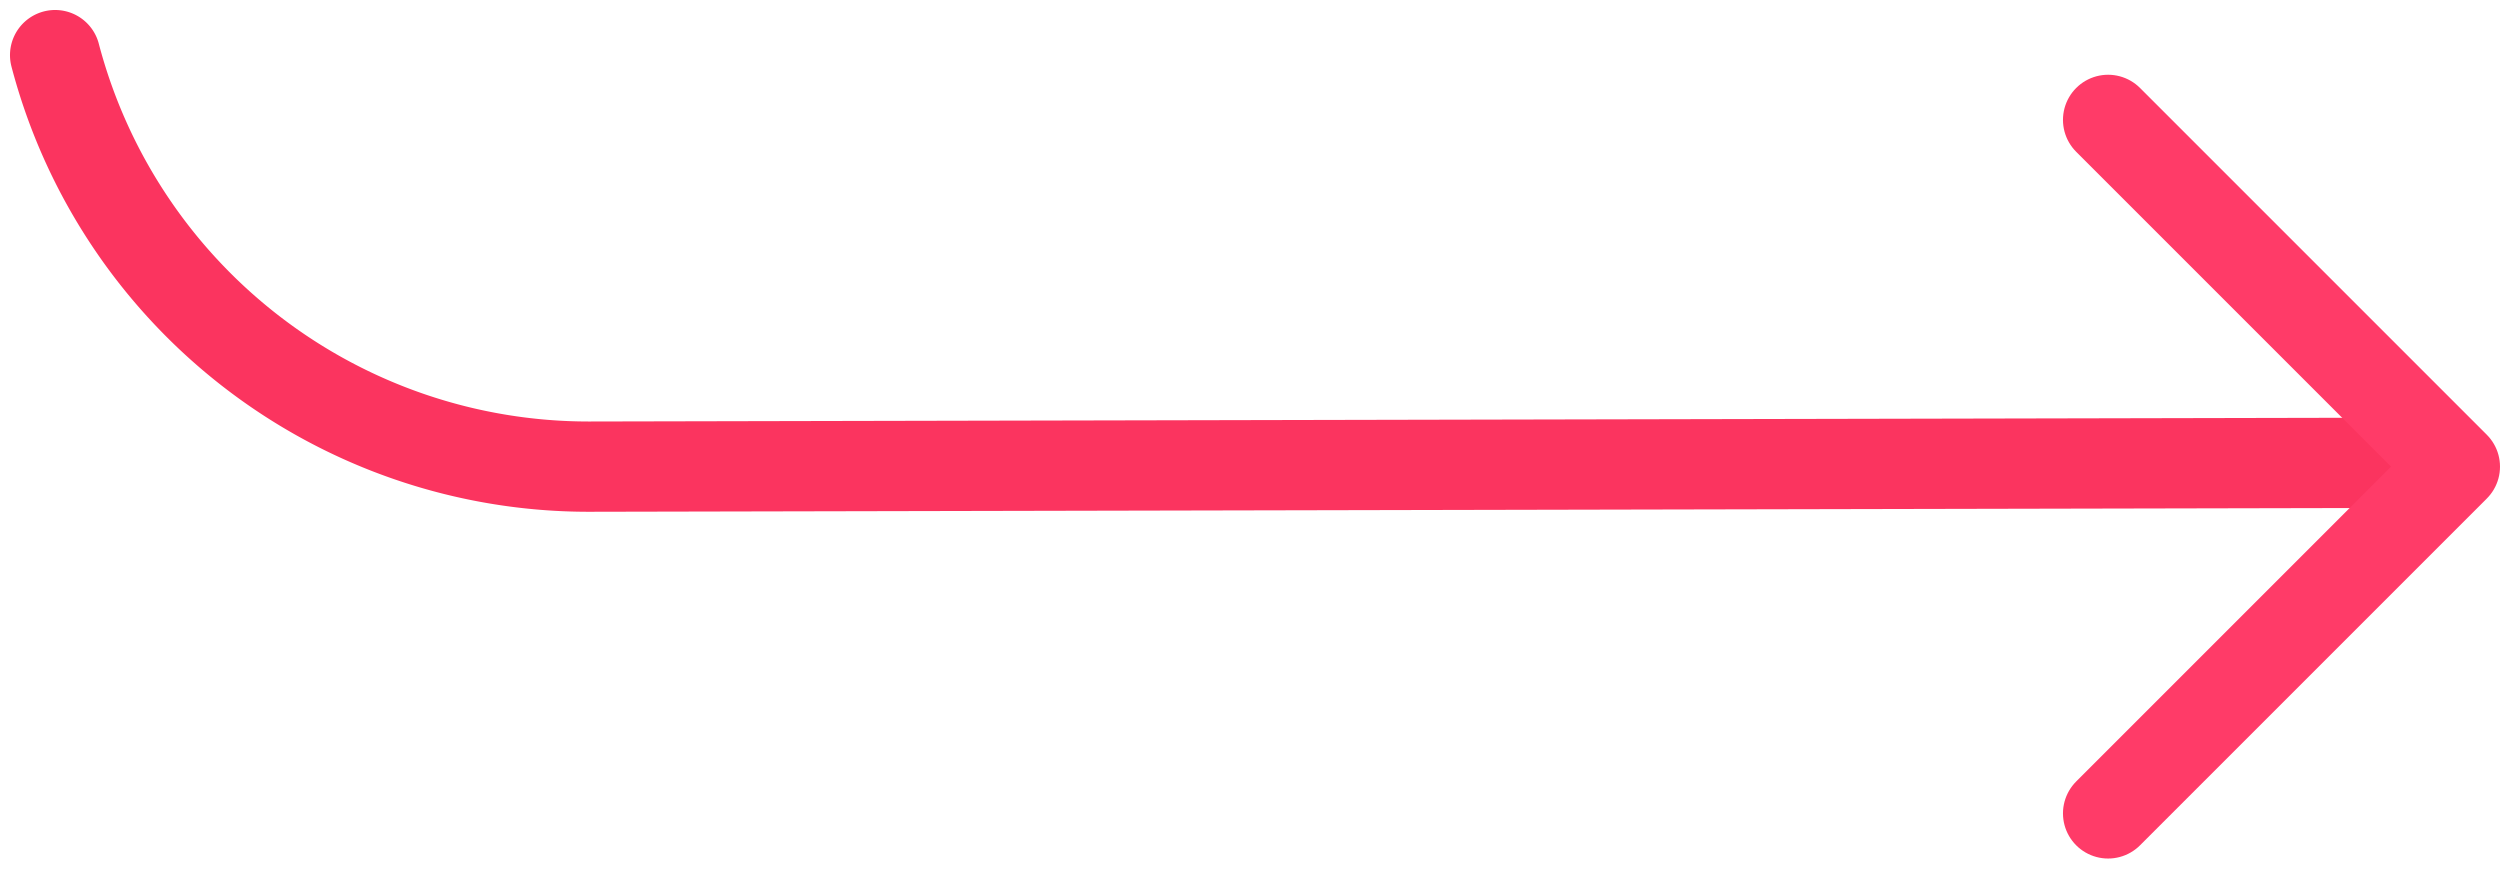
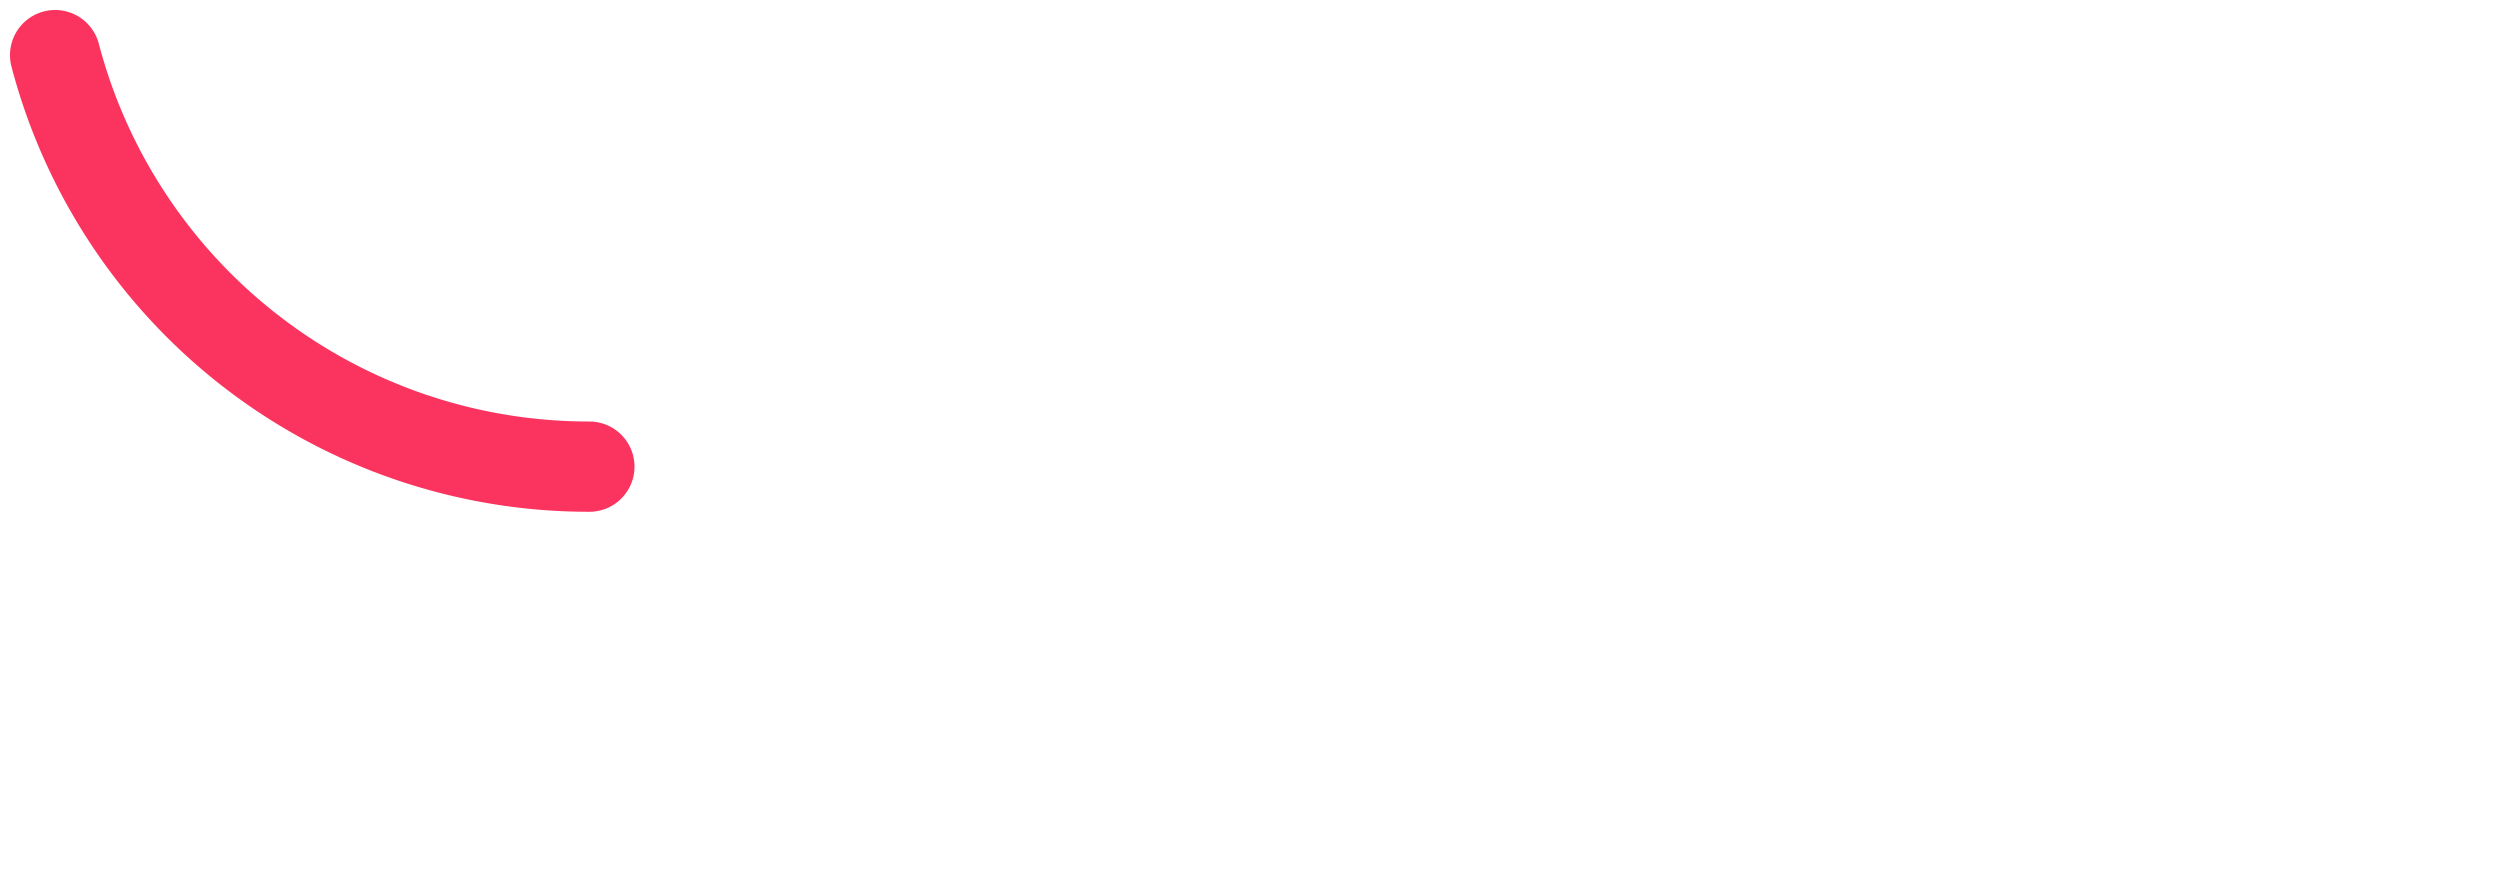
<svg xmlns="http://www.w3.org/2000/svg" width="83.078" height="29.151" viewBox="0 0 83.078 29.151">
  <g id="Groupe_13839" data-name="Groupe 13839" transform="translate(-1080.668 -1319.374)">
-     <path id="Tracé_15963" data-name="Tracé 15963" d="M.5,7.814h0A18.331,18.331,0,0,0,18.253,21.489l59.395-.126" transform="translate(1082 1313.392)" fill="none" stroke="#fb345f" stroke-linecap="round" stroke-linejoin="round" stroke-width="3" />
-     <path id="Tracé_40" data-name="Tracé 40" d="M0,0,11.523,11.523,0,23.046" transform="translate(1150.723 1323.358)" fill="none" stroke="#ff3b68" stroke-linecap="round" stroke-linejoin="round" stroke-width="3" />
+     <path id="Tracé_15963" data-name="Tracé 15963" d="M.5,7.814h0A18.331,18.331,0,0,0,18.253,21.489" transform="translate(1082 1313.392)" fill="none" stroke="#fb345f" stroke-linecap="round" stroke-linejoin="round" stroke-width="3" />
  </g>
</svg>